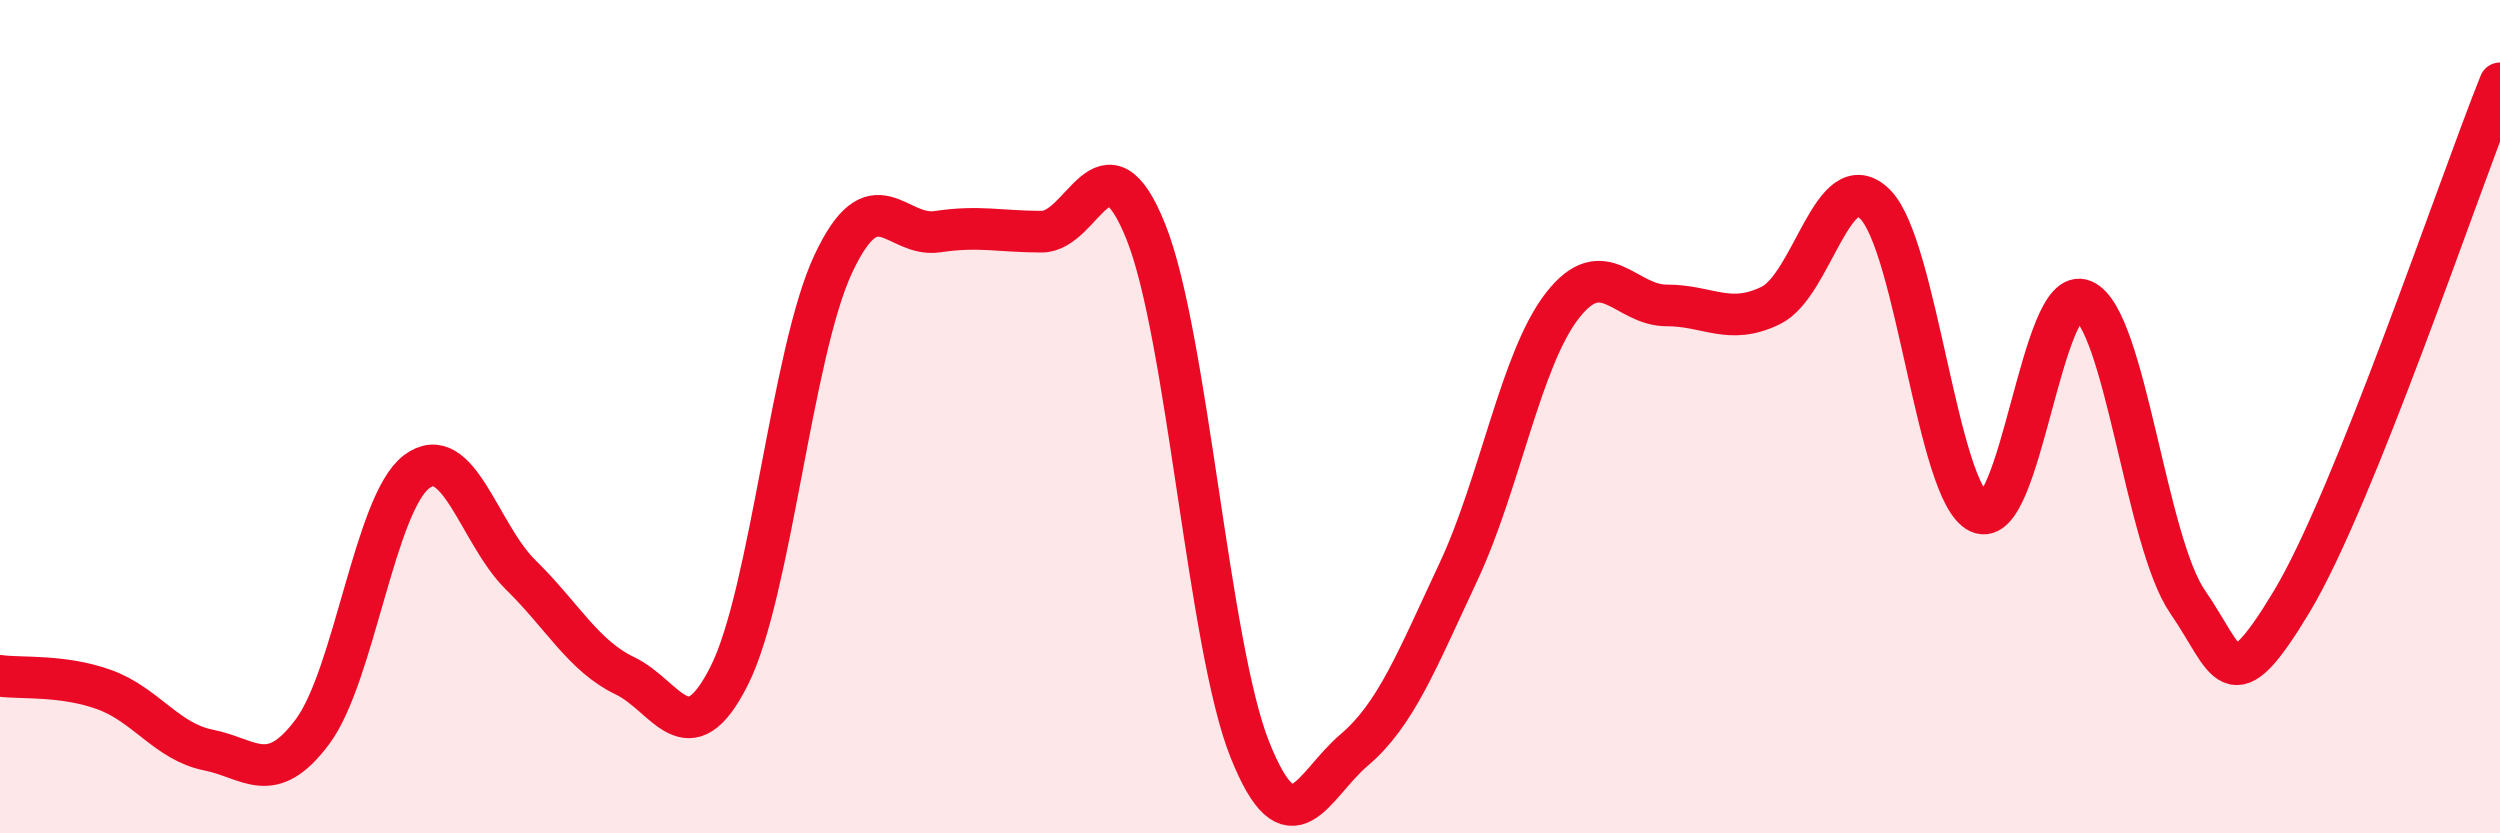
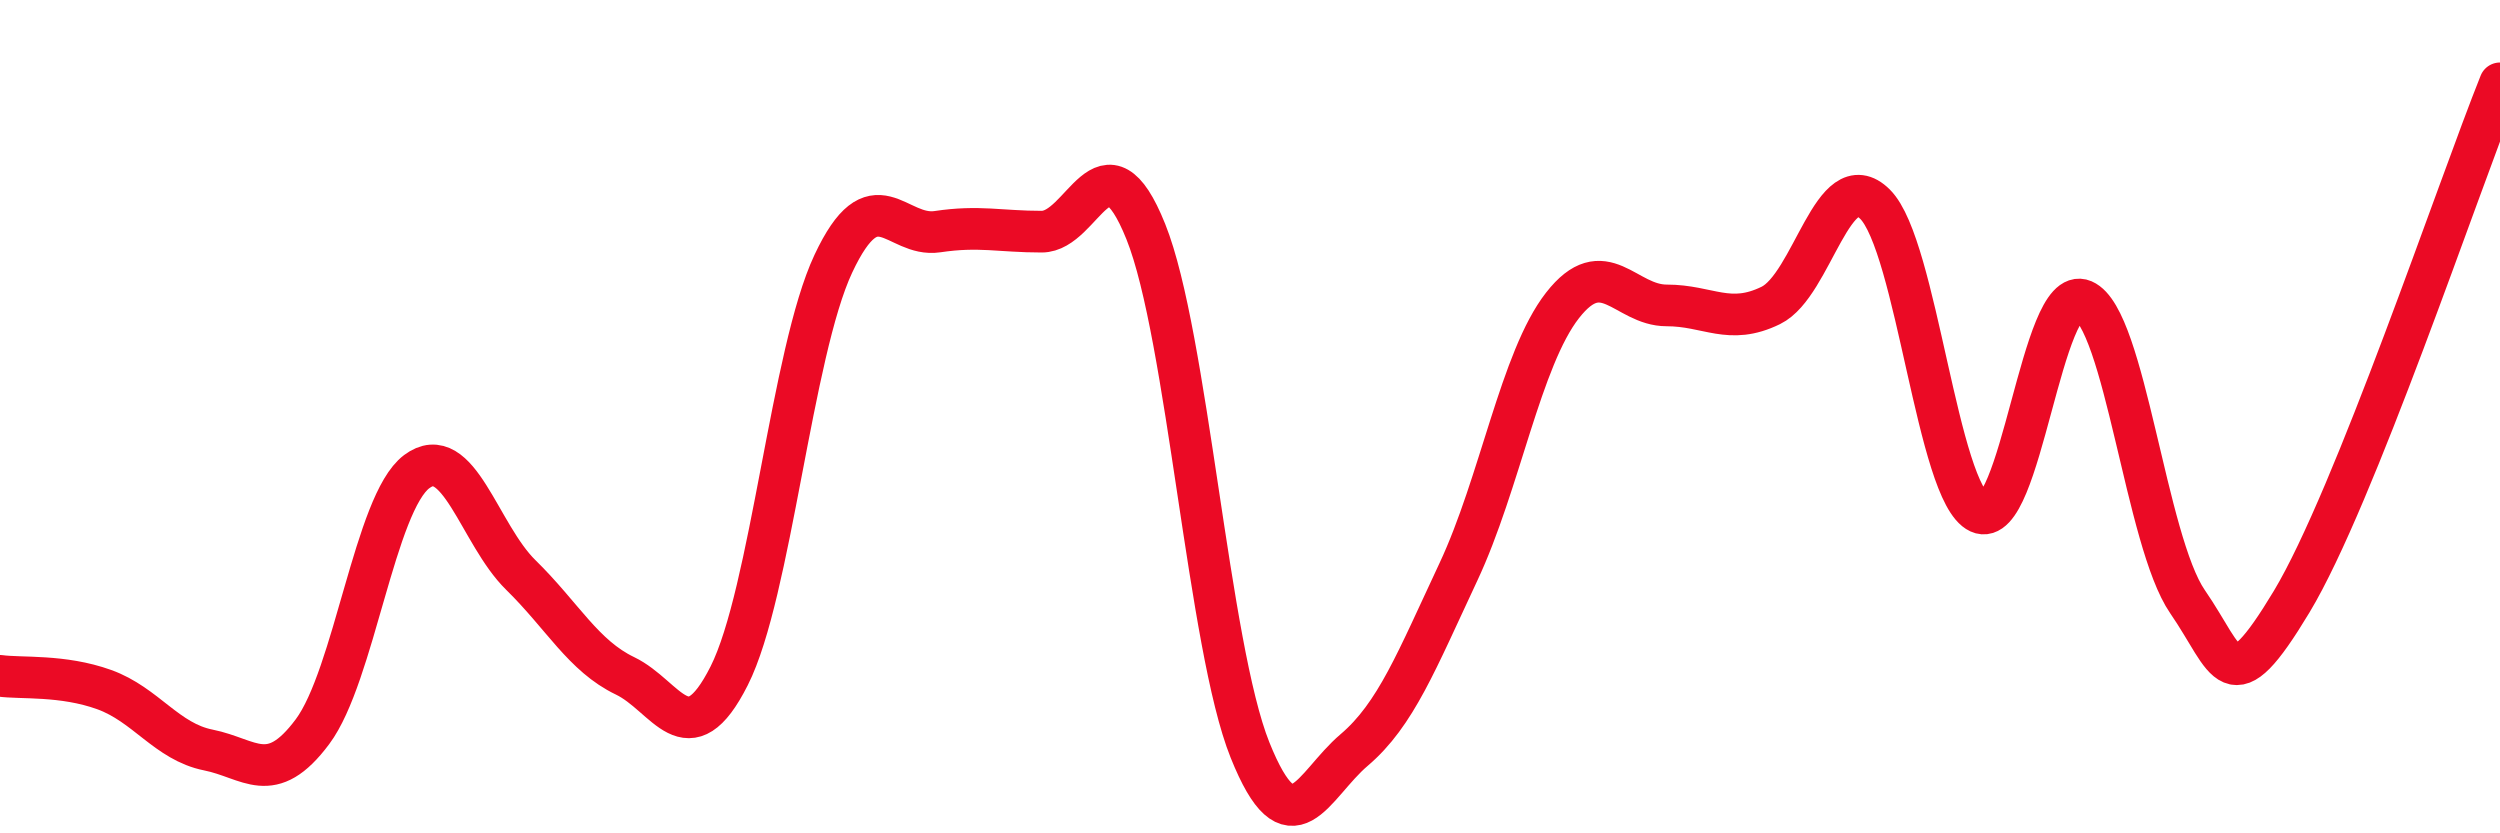
<svg xmlns="http://www.w3.org/2000/svg" width="60" height="20" viewBox="0 0 60 20">
-   <path d="M 0,16.22 C 0.5,16.29 1.5,16.19 2.5,16.55 C 3.5,16.91 4,17.8 5,18 C 6,18.2 6.5,18.9 7.5,17.56 C 8.5,16.22 9,12.07 10,11.32 C 11,10.57 11.5,12.82 12.5,13.8 C 13.5,14.78 14,15.74 15,16.22 C 16,16.7 16.5,18.2 17.5,16.22 C 18.5,14.24 19,8.46 20,6.33 C 21,4.2 21.5,5.71 22.5,5.56 C 23.5,5.41 24,5.56 25,5.56 C 26,5.56 26.5,3.07 27.5,5.56 C 28.5,8.05 29,15.51 30,18 C 31,20.49 31.5,18.85 32.5,18 C 33.5,17.15 34,15.86 35,13.73 C 36,11.6 36.5,8.61 37.5,7.33 C 38.5,6.05 39,7.33 40,7.33 C 41,7.33 41.5,7.82 42.5,7.33 C 43.5,6.84 44,3.91 45,4.9 C 46,5.89 46.5,11.84 47.5,12.3 C 48.5,12.76 49,6.78 50,7.21 C 51,7.64 51.5,12.99 52.5,14.44 C 53.5,15.89 53.5,16.93 55,14.44 C 56.5,11.95 59,4.49 60,2L60 20L0 20Z" fill="#EB0A25" opacity="0.1" stroke-linecap="round" stroke-linejoin="round" />
  <path d="M 0,16.22 C 0.5,16.29 1.5,16.19 2.5,16.55 C 3.5,16.91 4,17.8 5,18 C 6,18.2 6.5,18.9 7.5,17.56 C 8.5,16.22 9,12.07 10,11.32 C 11,10.57 11.5,12.82 12.5,13.8 C 13.5,14.78 14,15.74 15,16.22 C 16,16.7 16.5,18.2 17.5,16.22 C 18.5,14.24 19,8.46 20,6.33 C 21,4.2 21.5,5.71 22.5,5.56 C 23.5,5.41 24,5.56 25,5.56 C 26,5.56 26.5,3.07 27.5,5.56 C 28.5,8.05 29,15.51 30,18 C 31,20.49 31.5,18.85 32.5,18 C 33.5,17.15 34,15.86 35,13.73 C 36,11.6 36.5,8.61 37.5,7.33 C 38.5,6.05 39,7.33 40,7.33 C 41,7.33 41.5,7.82 42.5,7.33 C 43.5,6.84 44,3.91 45,4.9 C 46,5.89 46.5,11.84 47.5,12.3 C 48.5,12.76 49,6.78 50,7.21 C 51,7.64 51.5,12.99 52.5,14.44 C 53.5,15.89 53.5,16.93 55,14.44 C 56.5,11.95 59,4.49 60,2" stroke="#EB0A25" stroke-width="1" fill="none" stroke-linecap="round" stroke-linejoin="round" />
</svg>